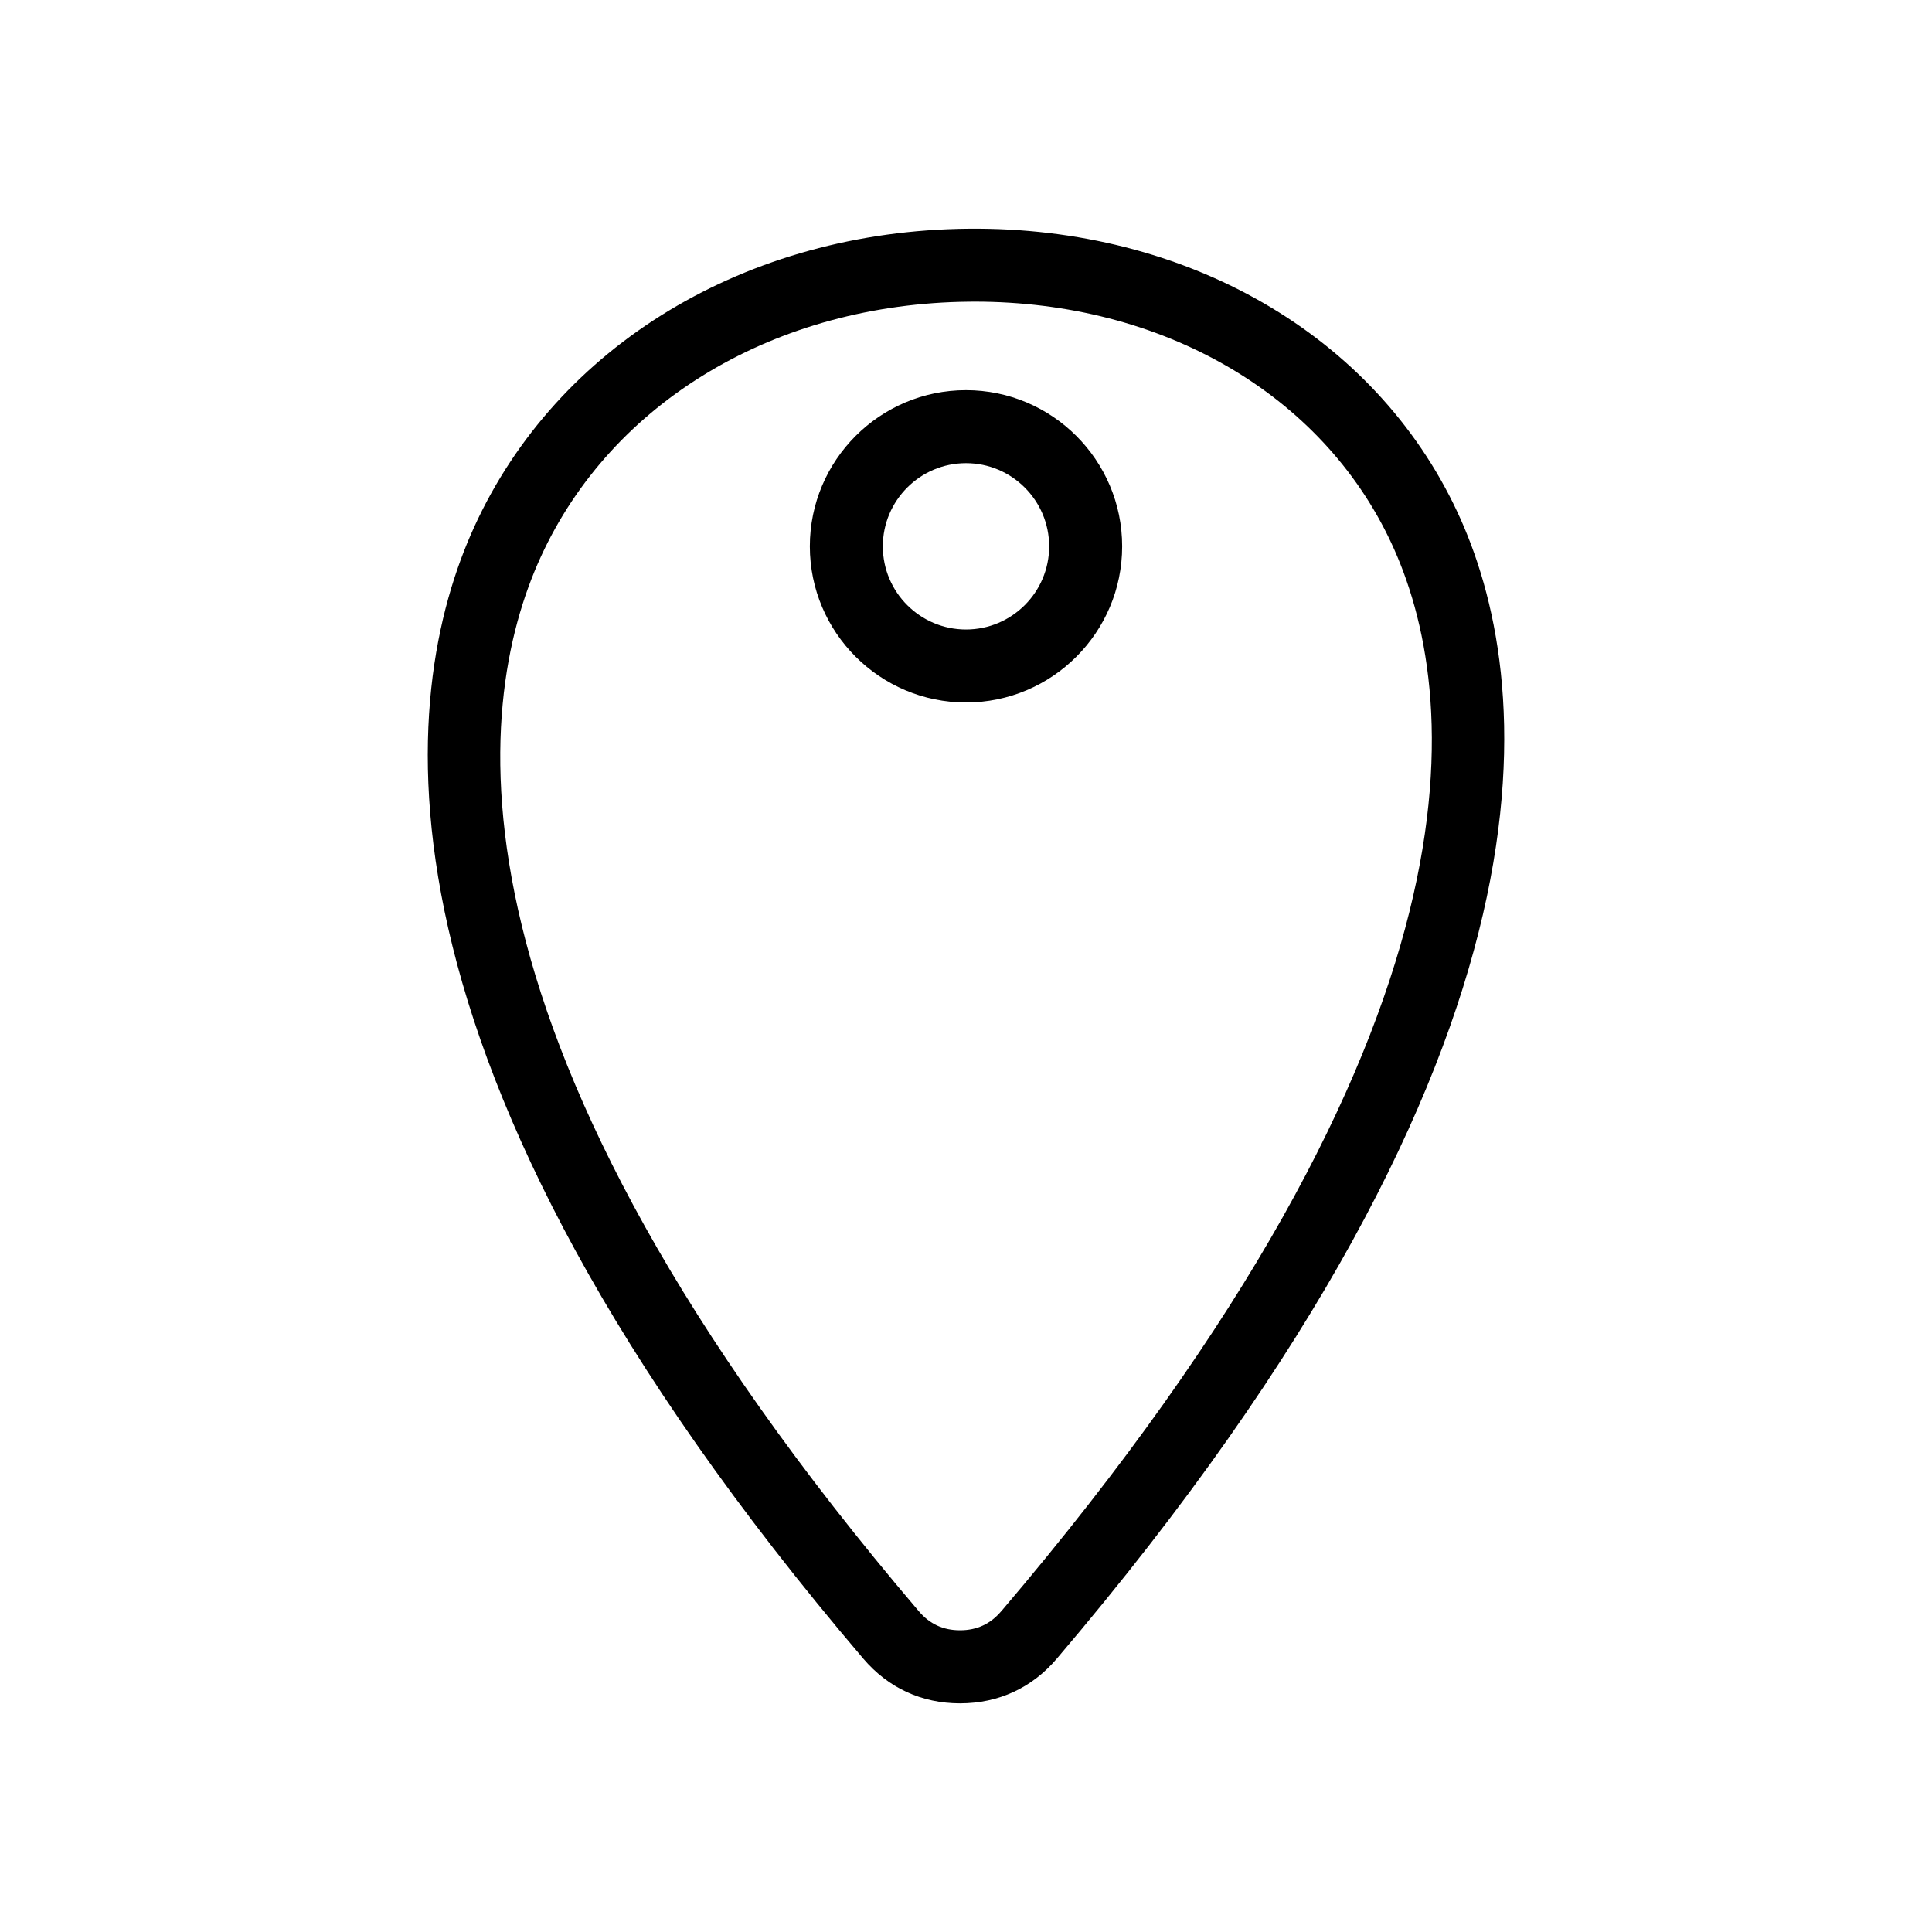
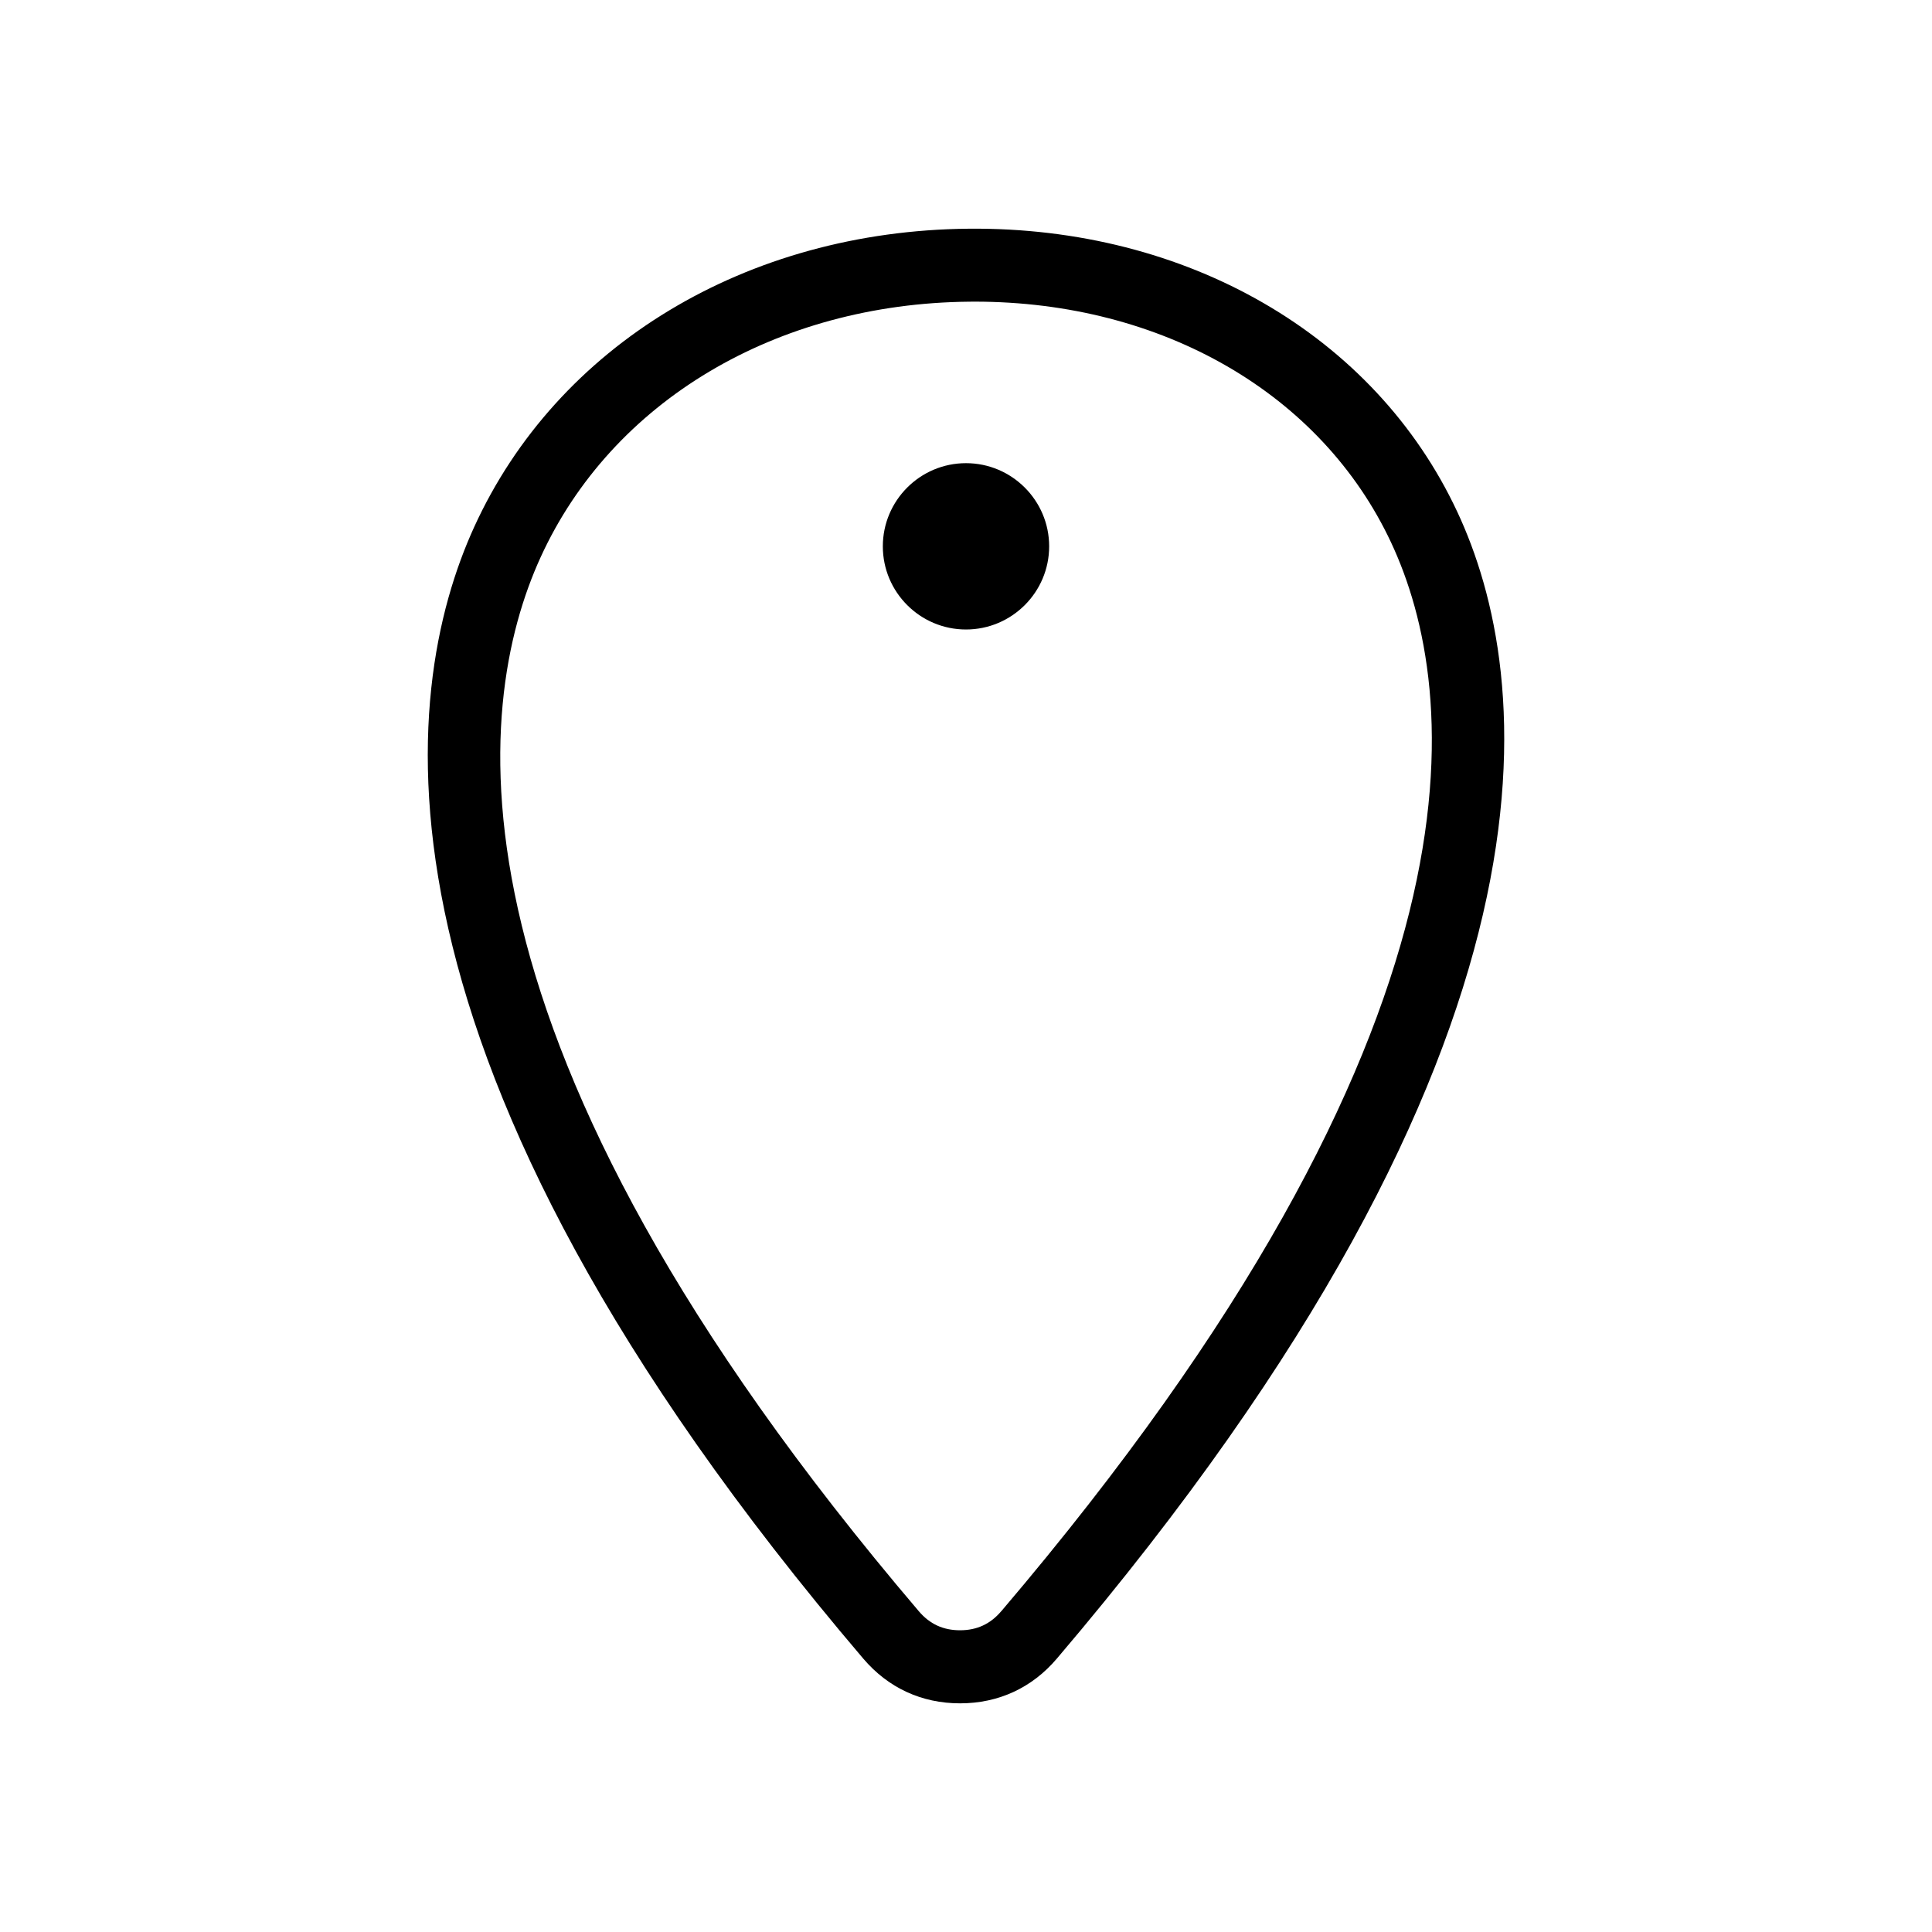
<svg xmlns="http://www.w3.org/2000/svg" fill="#000000" width="800px" height="800px" version="1.1" viewBox="144 144 512 512">
-   <path d="m530.18 279.61c-21.879-46.805-71.652-75.539-129.5-75-58.82 0.547-109.03 30.84-131.02 79.059-19.84 43.48-32.824 140.27 103.12 299.89 6.598 7.746 15.465 11.844 25.648 11.844 10.188-0.004 19.062-4.102 25.645-11.852 139.4-163.79 126.32-260.73 106.11-303.94zm-120.85 291.39c-2.883 3.387-6.453 5.039-10.914 5.039-4.461 0-8.031-1.648-10.914-5.039 0 0 0-0.004-0.004-0.004-129-151.46-118.18-240.01-100.24-279.3 18.852-41.312 62.375-67.27 113.61-67.746 0.473-0.004 0.945-0.012 1.414-0.012 49.707 0 91.918 24.379 110.38 63.852 18.246 39.012 29.074 127.67-103.32 283.21zm-9.332-323.6c-22.82 0-41.383 18.562-41.383 41.383 0 22.82 18.562 41.383 41.383 41.383 22.82 0 41.383-18.562 41.383-41.383 0.004-22.812-18.562-41.383-41.383-41.383zm0 63.422c-12.16 0-22.039-9.887-22.039-22.039 0-12.148 9.887-22.039 22.039-22.039 12.148 0 22.039 9.887 22.039 22.039 0 12.156-9.891 22.039-22.039 22.039z" />
+   <path d="m530.18 279.61c-21.879-46.805-71.652-75.539-129.5-75-58.82 0.547-109.03 30.84-131.02 79.059-19.84 43.48-32.824 140.27 103.12 299.89 6.598 7.746 15.465 11.844 25.648 11.844 10.188-0.004 19.062-4.102 25.645-11.852 139.4-163.79 126.32-260.73 106.11-303.94zm-120.85 291.39c-2.883 3.387-6.453 5.039-10.914 5.039-4.461 0-8.031-1.648-10.914-5.039 0 0 0-0.004-0.004-0.004-129-151.46-118.18-240.01-100.24-279.3 18.852-41.312 62.375-67.27 113.61-67.746 0.473-0.004 0.945-0.012 1.414-0.012 49.707 0 91.918 24.379 110.38 63.852 18.246 39.012 29.074 127.67-103.32 283.21zm-9.332-323.6zm0 63.422c-12.16 0-22.039-9.887-22.039-22.039 0-12.148 9.887-22.039 22.039-22.039 12.148 0 22.039 9.887 22.039 22.039 0 12.156-9.891 22.039-22.039 22.039z" />
</svg>